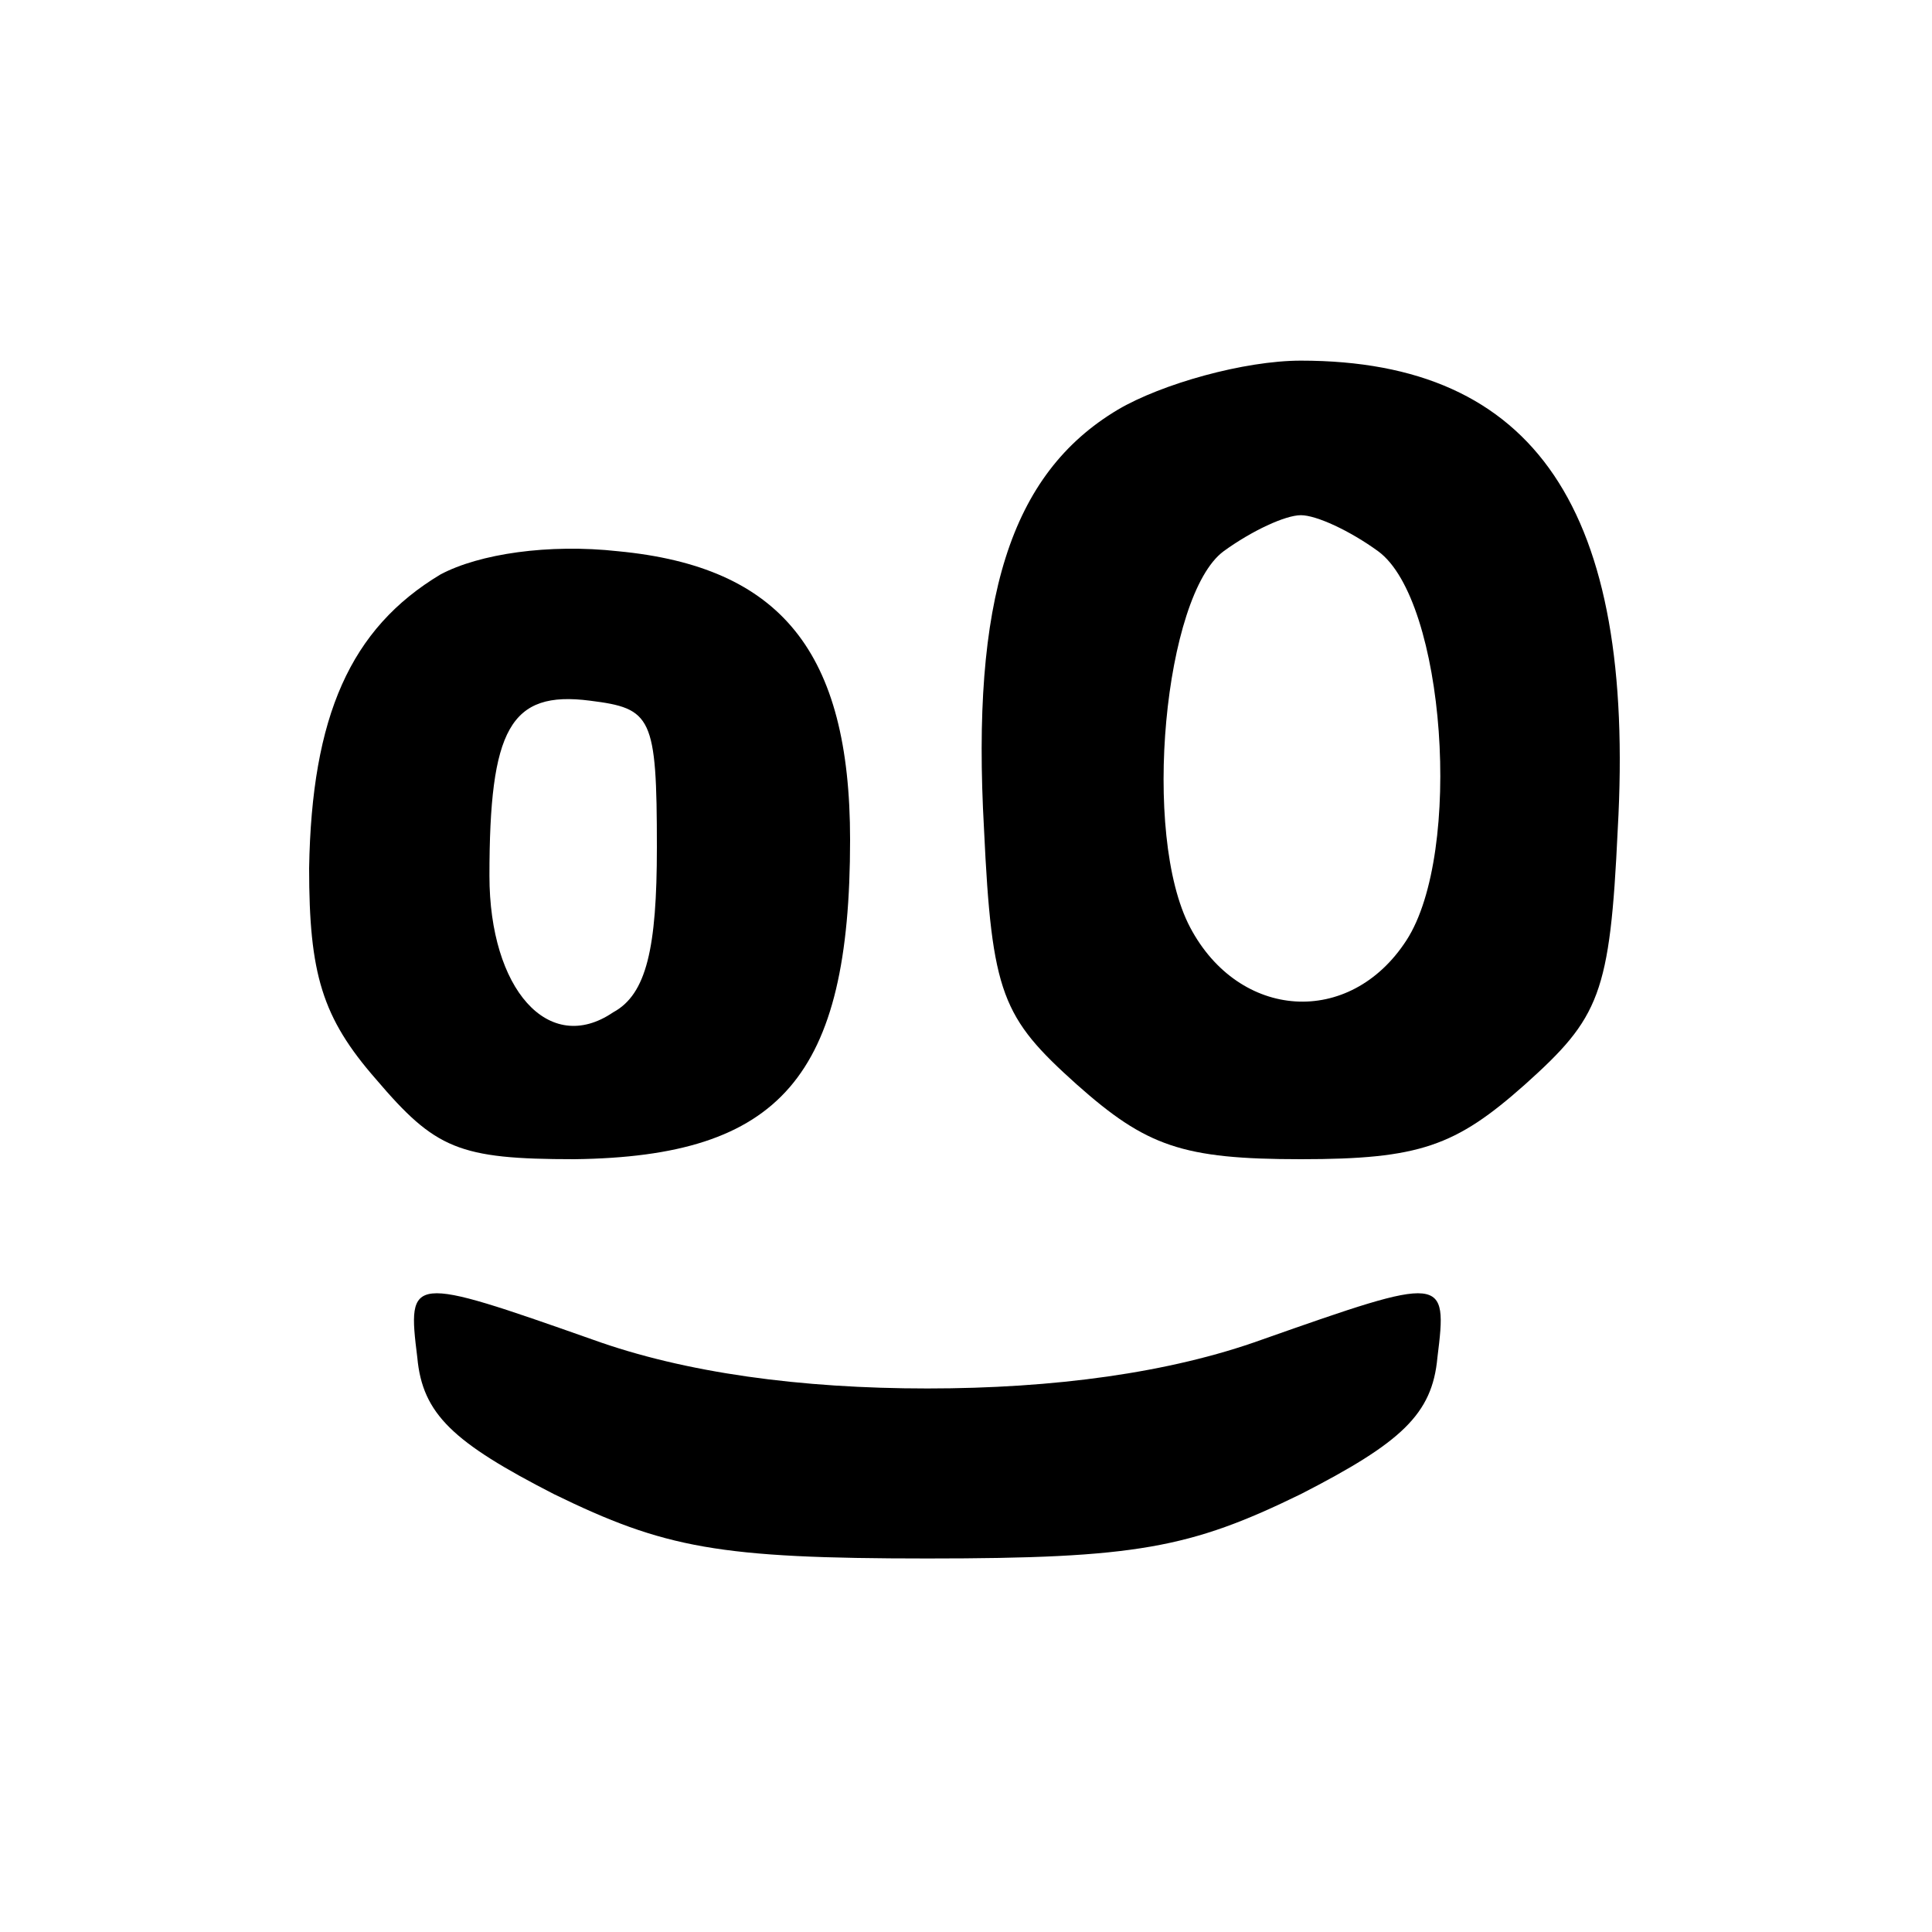
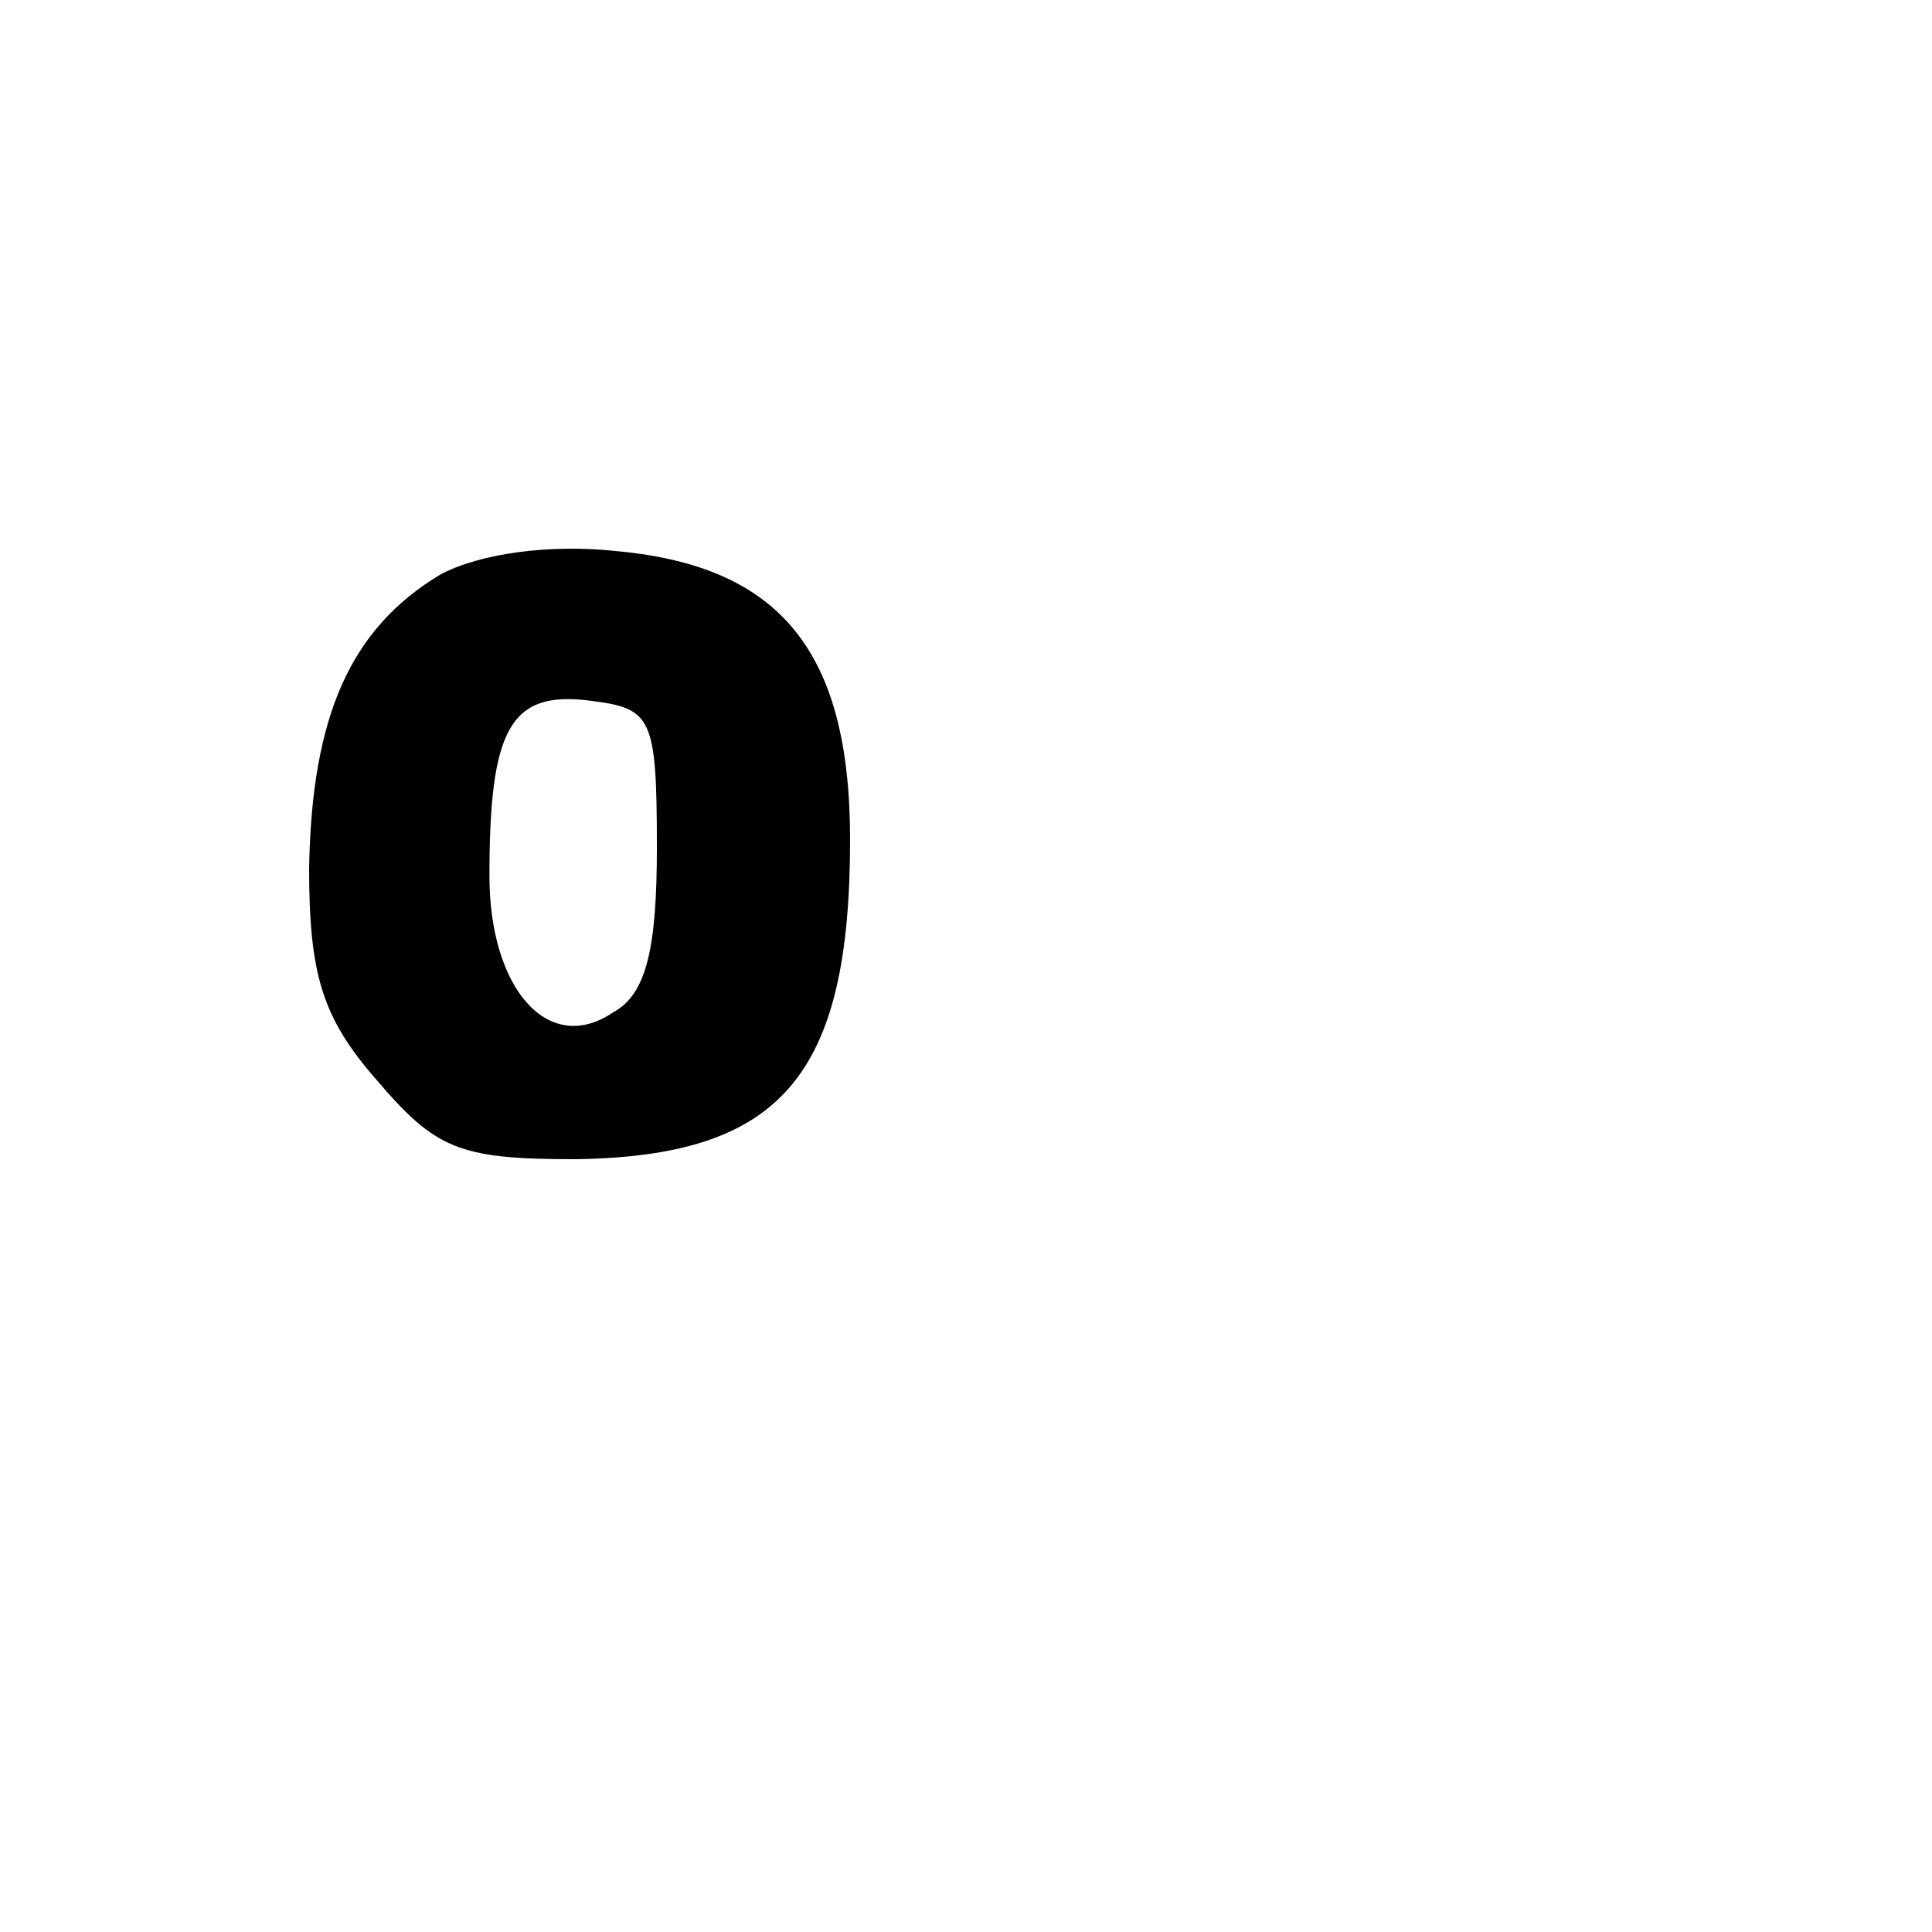
<svg xmlns="http://www.w3.org/2000/svg" version="1.0" width="75pt" height="75pt" viewBox="0 0 75 75" preserveAspectRatio="xMidYMid meet">
  <g transform="translate(0,75) scale(0.1,-0.1)" fill="#000000" stroke="none">
-     <path d="M434 591 c-42 -25 -57 -74 -52 -163 3 -64 7 -73 36 -99 27 -24 41 -29 87 -29 46 0 60 5 87 29 29 26 33 35 36 99 7 124 -32 182 -123 182 -22 0 -54 -9 -71 -19z m101 -55 c26 -19 33 -117 11 -151 -22 -34 -65 -31 -84 5 -19 36 -10 129 13 146 11 8 24 14 30 14 6 0 19 -6 30 -14z" />
    <path d="M171 527 c-35 -21 -50 -55 -51 -114 0 -41 5 -58 26 -82 23 -27 32 -31 77 -31 80 1 107 32 107 124 0 73 -27 106 -90 112 -27 3 -54 -1 -69 -9z m84 -106 c0 -39 -4 -57 -17 -64 -25 -17 -48 9 -48 53 0 57 8 72 39 68 24 -3 26 -6 26 -57z" />
-     <path d="M162 223 c2 -22 14 -33 53 -53 43 -21 64 -25 145 -25 81 0 102 4 145 25 39 20 51 31 53 53 4 32 3 32 -68 7 -36 -13 -81 -19 -130 -19 -49 0 -94 6 -130 19 -71 25 -72 25 -68 -7z" />
  </g>
</svg>